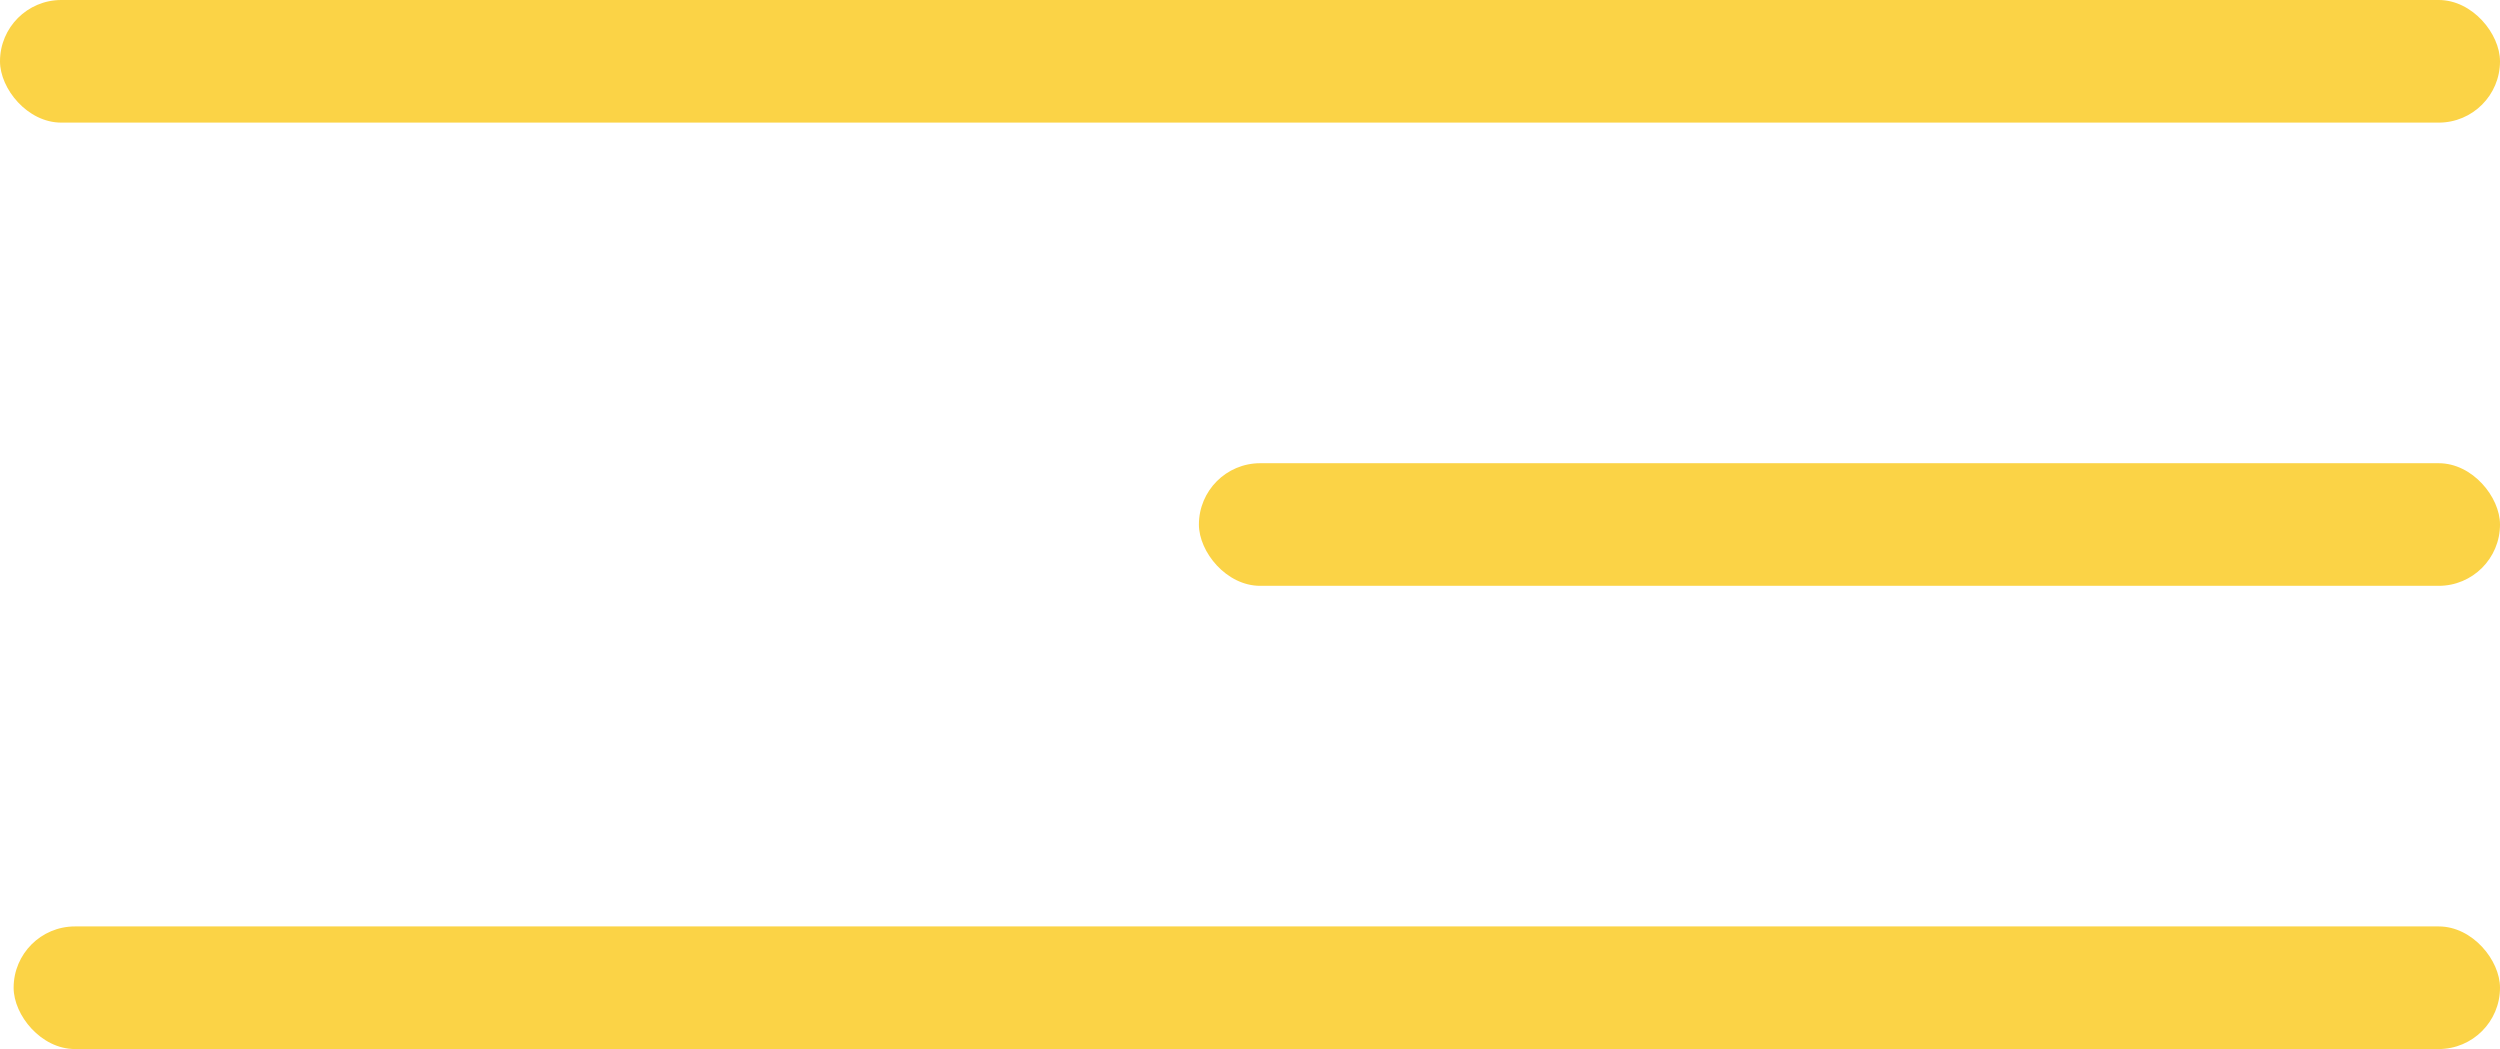
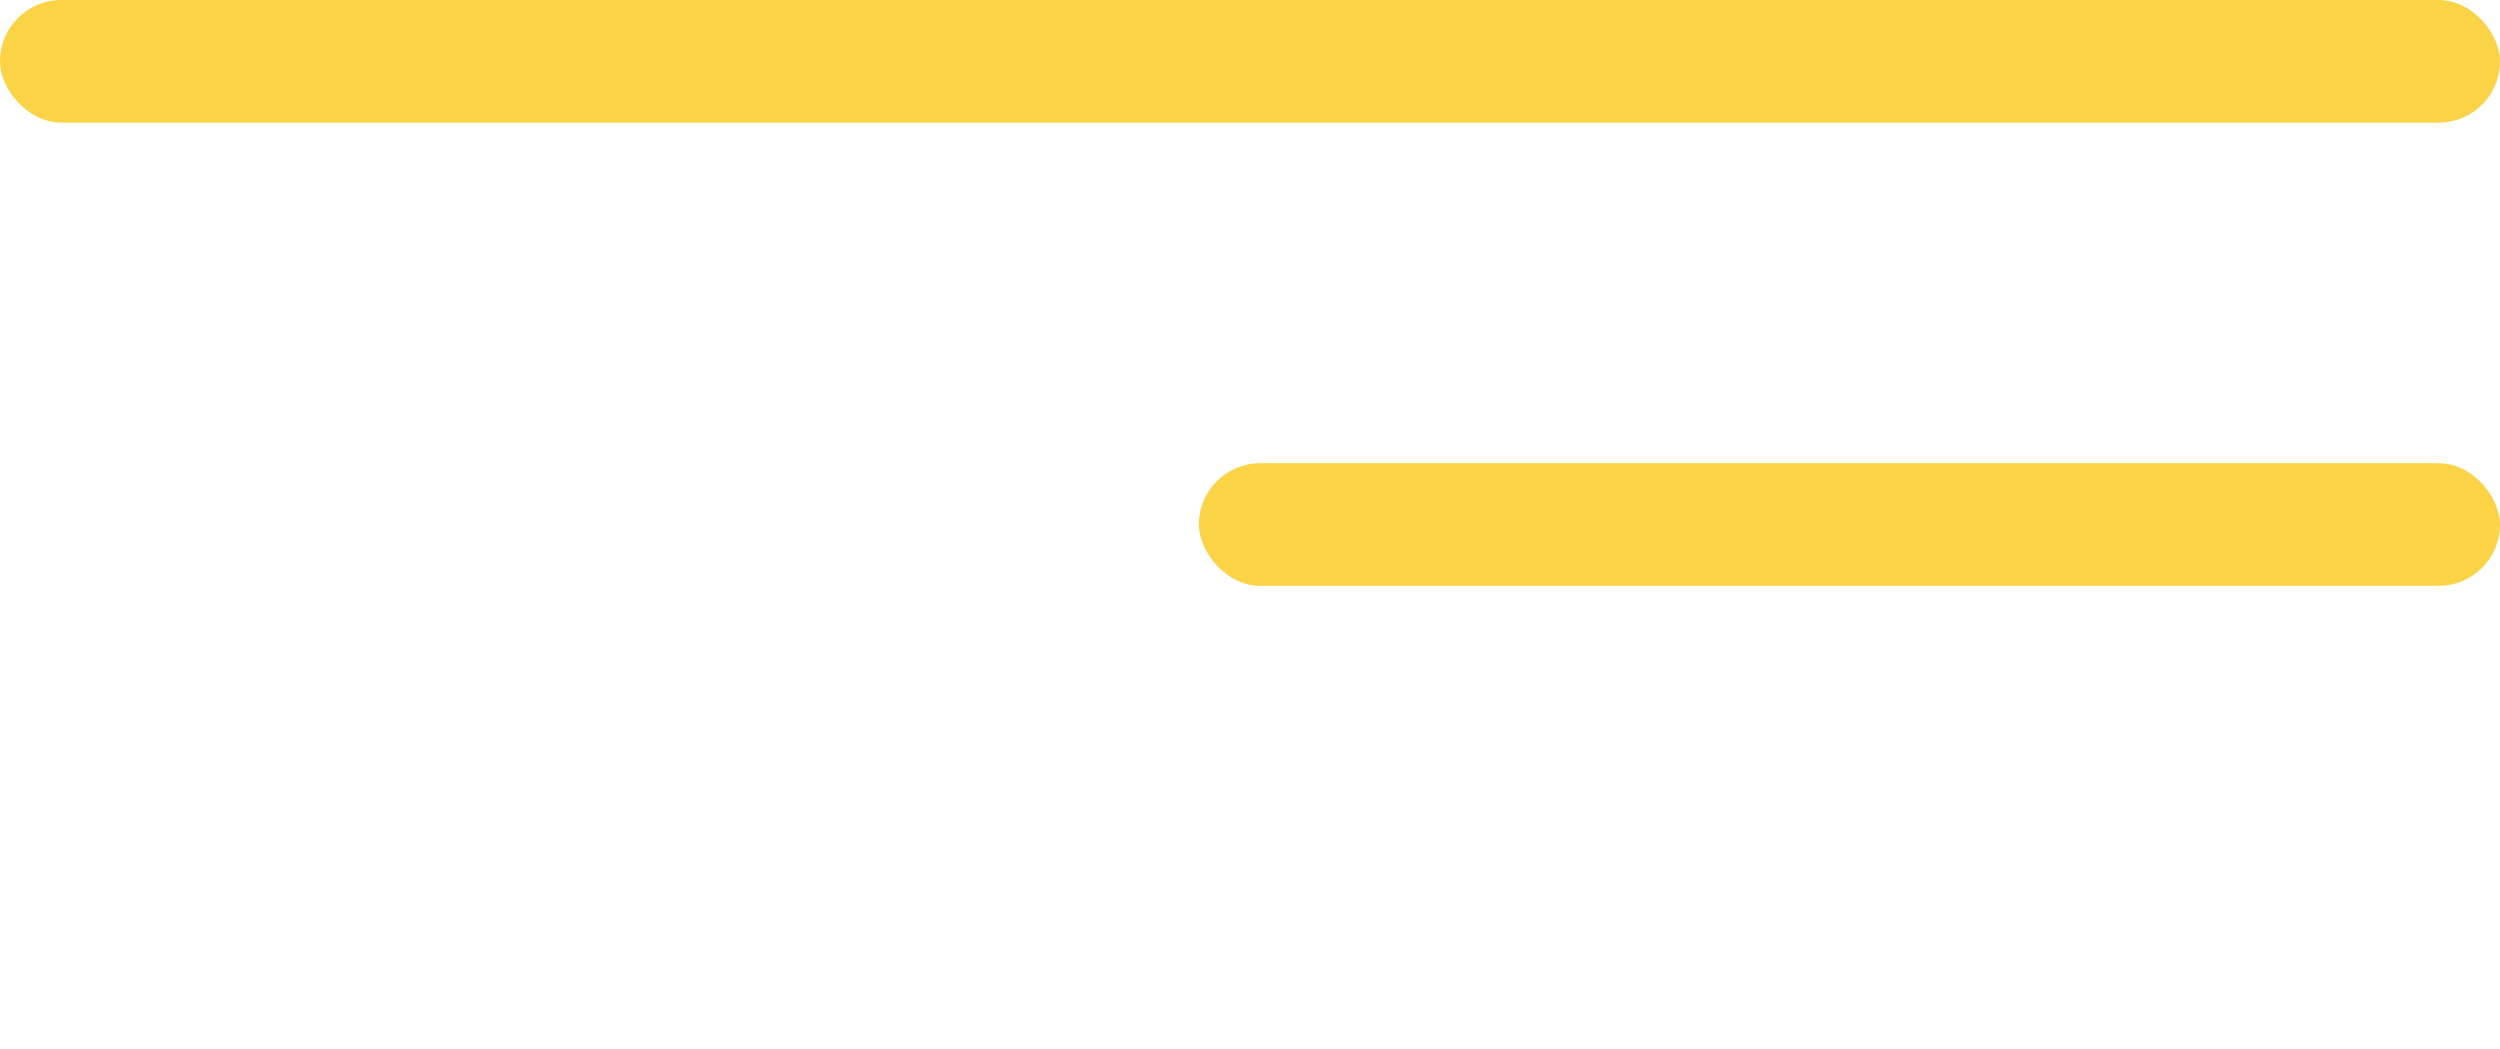
<svg xmlns="http://www.w3.org/2000/svg" width="367" height="154" viewBox="0 0 367 154" fill="none">
  <rect width="367" height="18" rx="9" fill="#FBD346" />
  <rect x="176" y="68" width="191" height="18" rx="9" fill="#FBD346" />
-   <rect x="2" y="136" width="365" height="18" rx="9" fill="#FBD346" />
</svg>